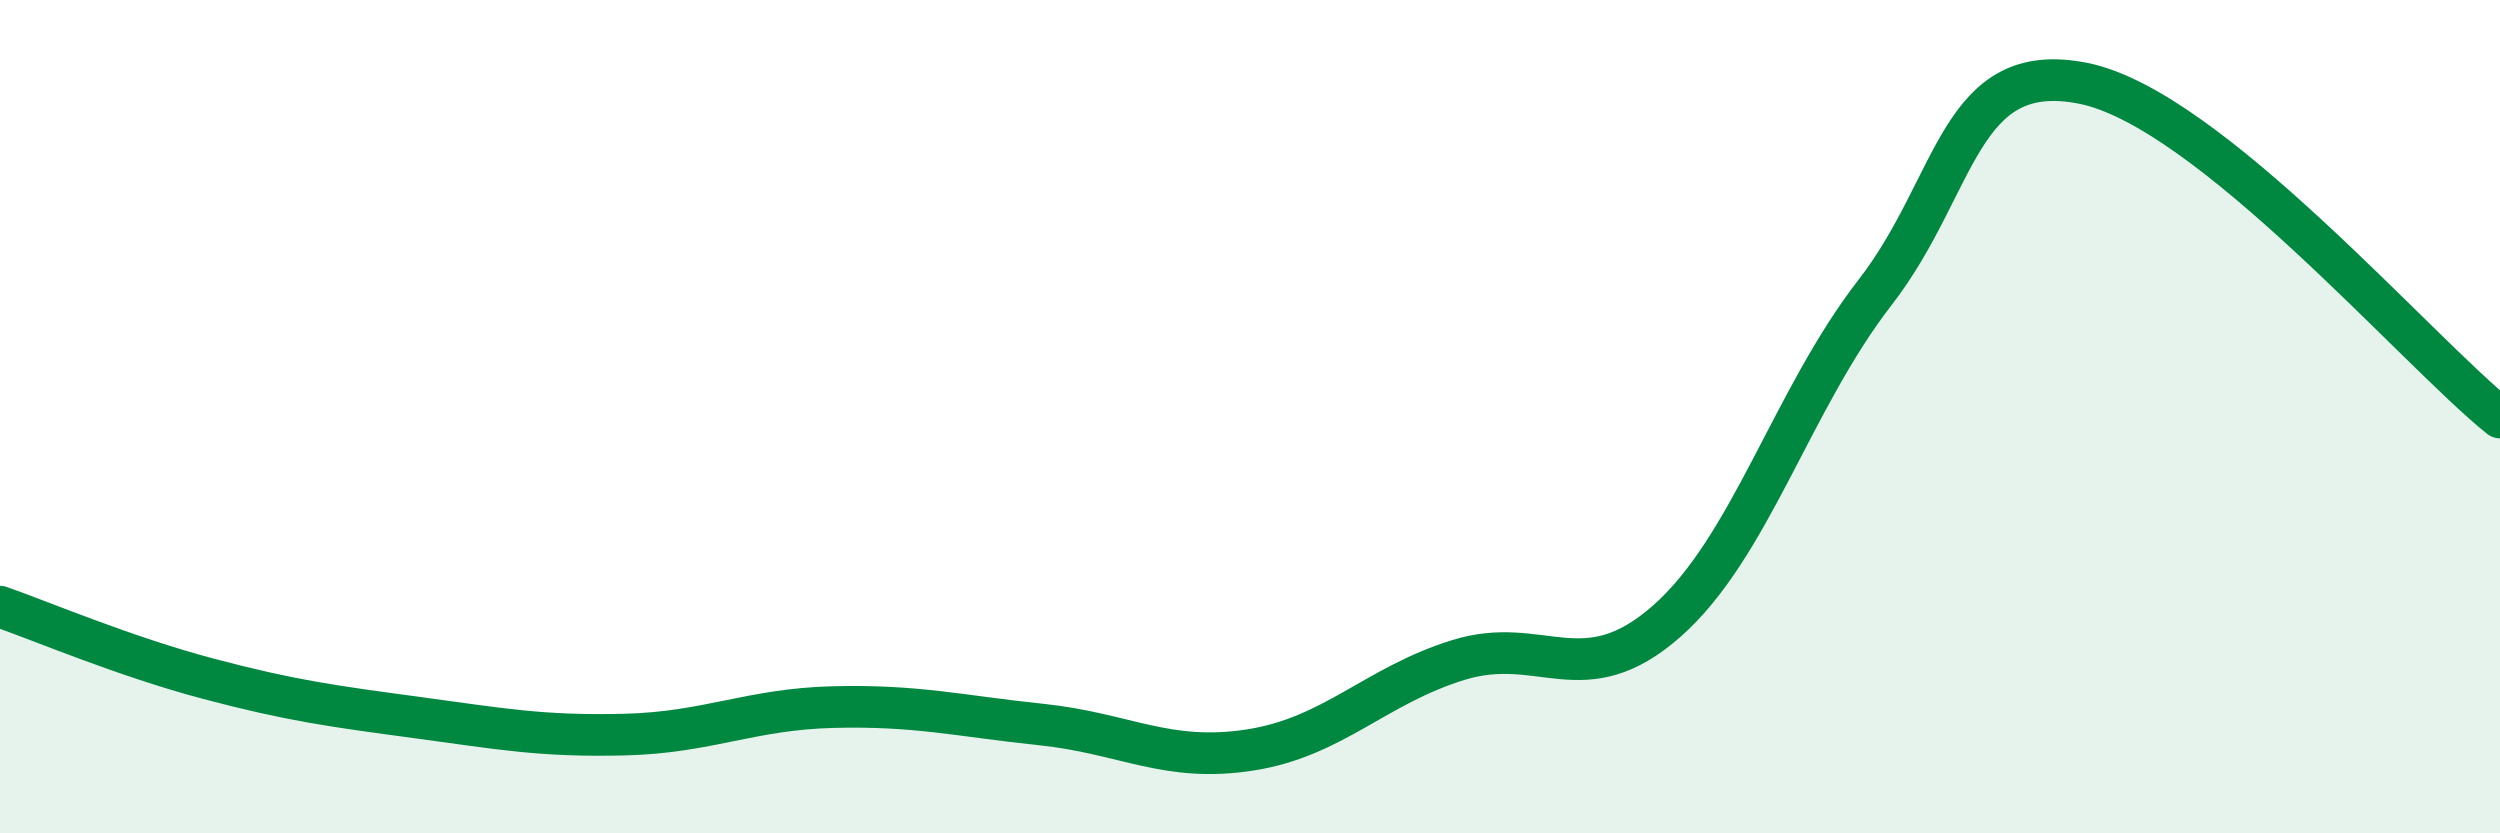
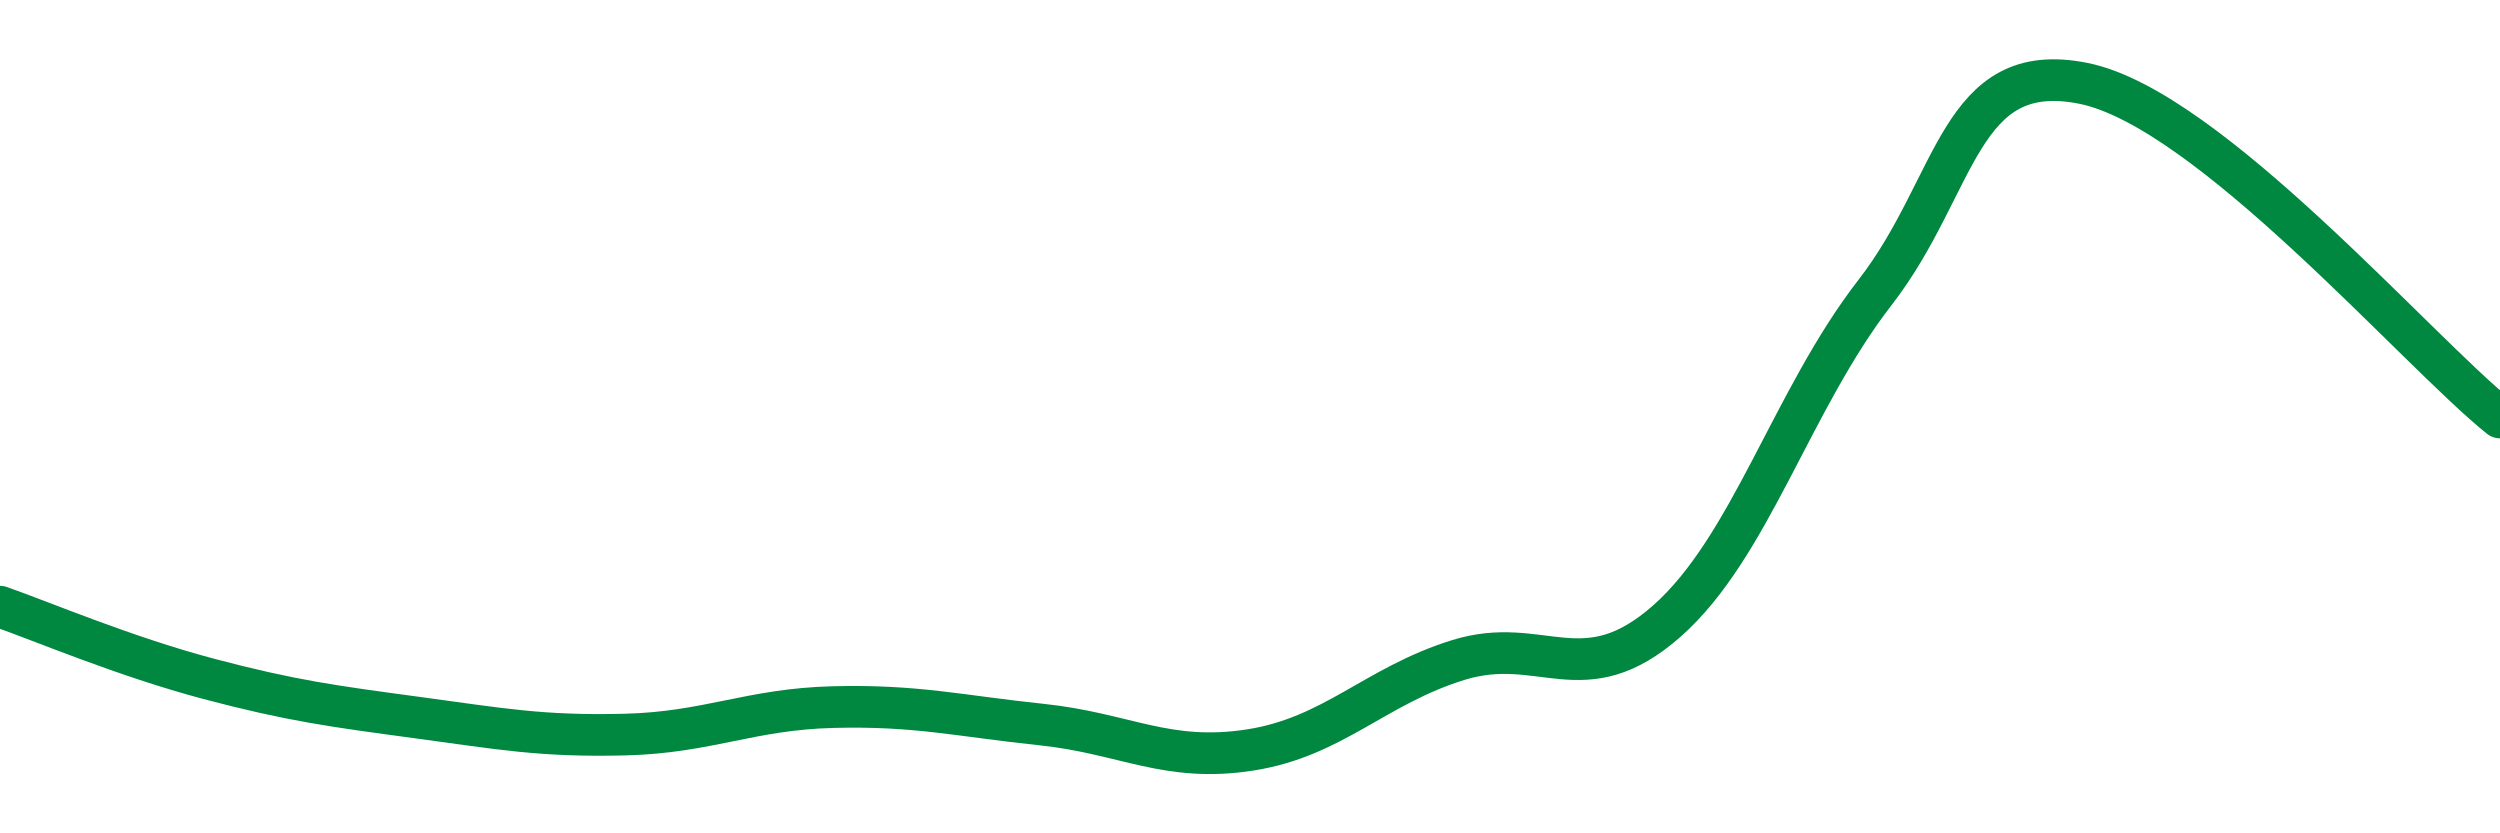
<svg xmlns="http://www.w3.org/2000/svg" width="60" height="20" viewBox="0 0 60 20">
-   <path d="M 0,14.56 C 1,14.91 3,15.76 5,16.29 C 7,16.82 8,16.95 10,17.22 C 12,17.49 13,17.68 15,17.63 C 17,17.58 18,17.02 20,16.97 C 22,16.92 23,17.18 25,17.39 C 27,17.6 28,18.31 30,18 C 32,17.69 33,16.46 35,15.84 C 37,15.22 38,16.67 40,14.91 C 42,13.15 43,9.6 45,7.02 C 47,4.44 47,1.4 50,2 C 53,2.6 58,8.42 60,10.02L60 20L0 20Z" fill="#008740" opacity="0.1" stroke-linecap="round" stroke-linejoin="round" />
  <path d="M 0,14.56 C 1,14.91 3,15.76 5,16.29 C 7,16.82 8,16.95 10,17.22 C 12,17.49 13,17.68 15,17.63 C 17,17.58 18,17.02 20,16.97 C 22,16.92 23,17.18 25,17.39 C 27,17.6 28,18.31 30,18 C 32,17.69 33,16.46 35,15.84 C 37,15.22 38,16.67 40,14.91 C 42,13.15 43,9.6 45,7.02 C 47,4.44 47,1.4 50,2 C 53,2.6 58,8.42 60,10.02" stroke="#008740" stroke-width="1" fill="none" stroke-linecap="round" stroke-linejoin="round" />
</svg>